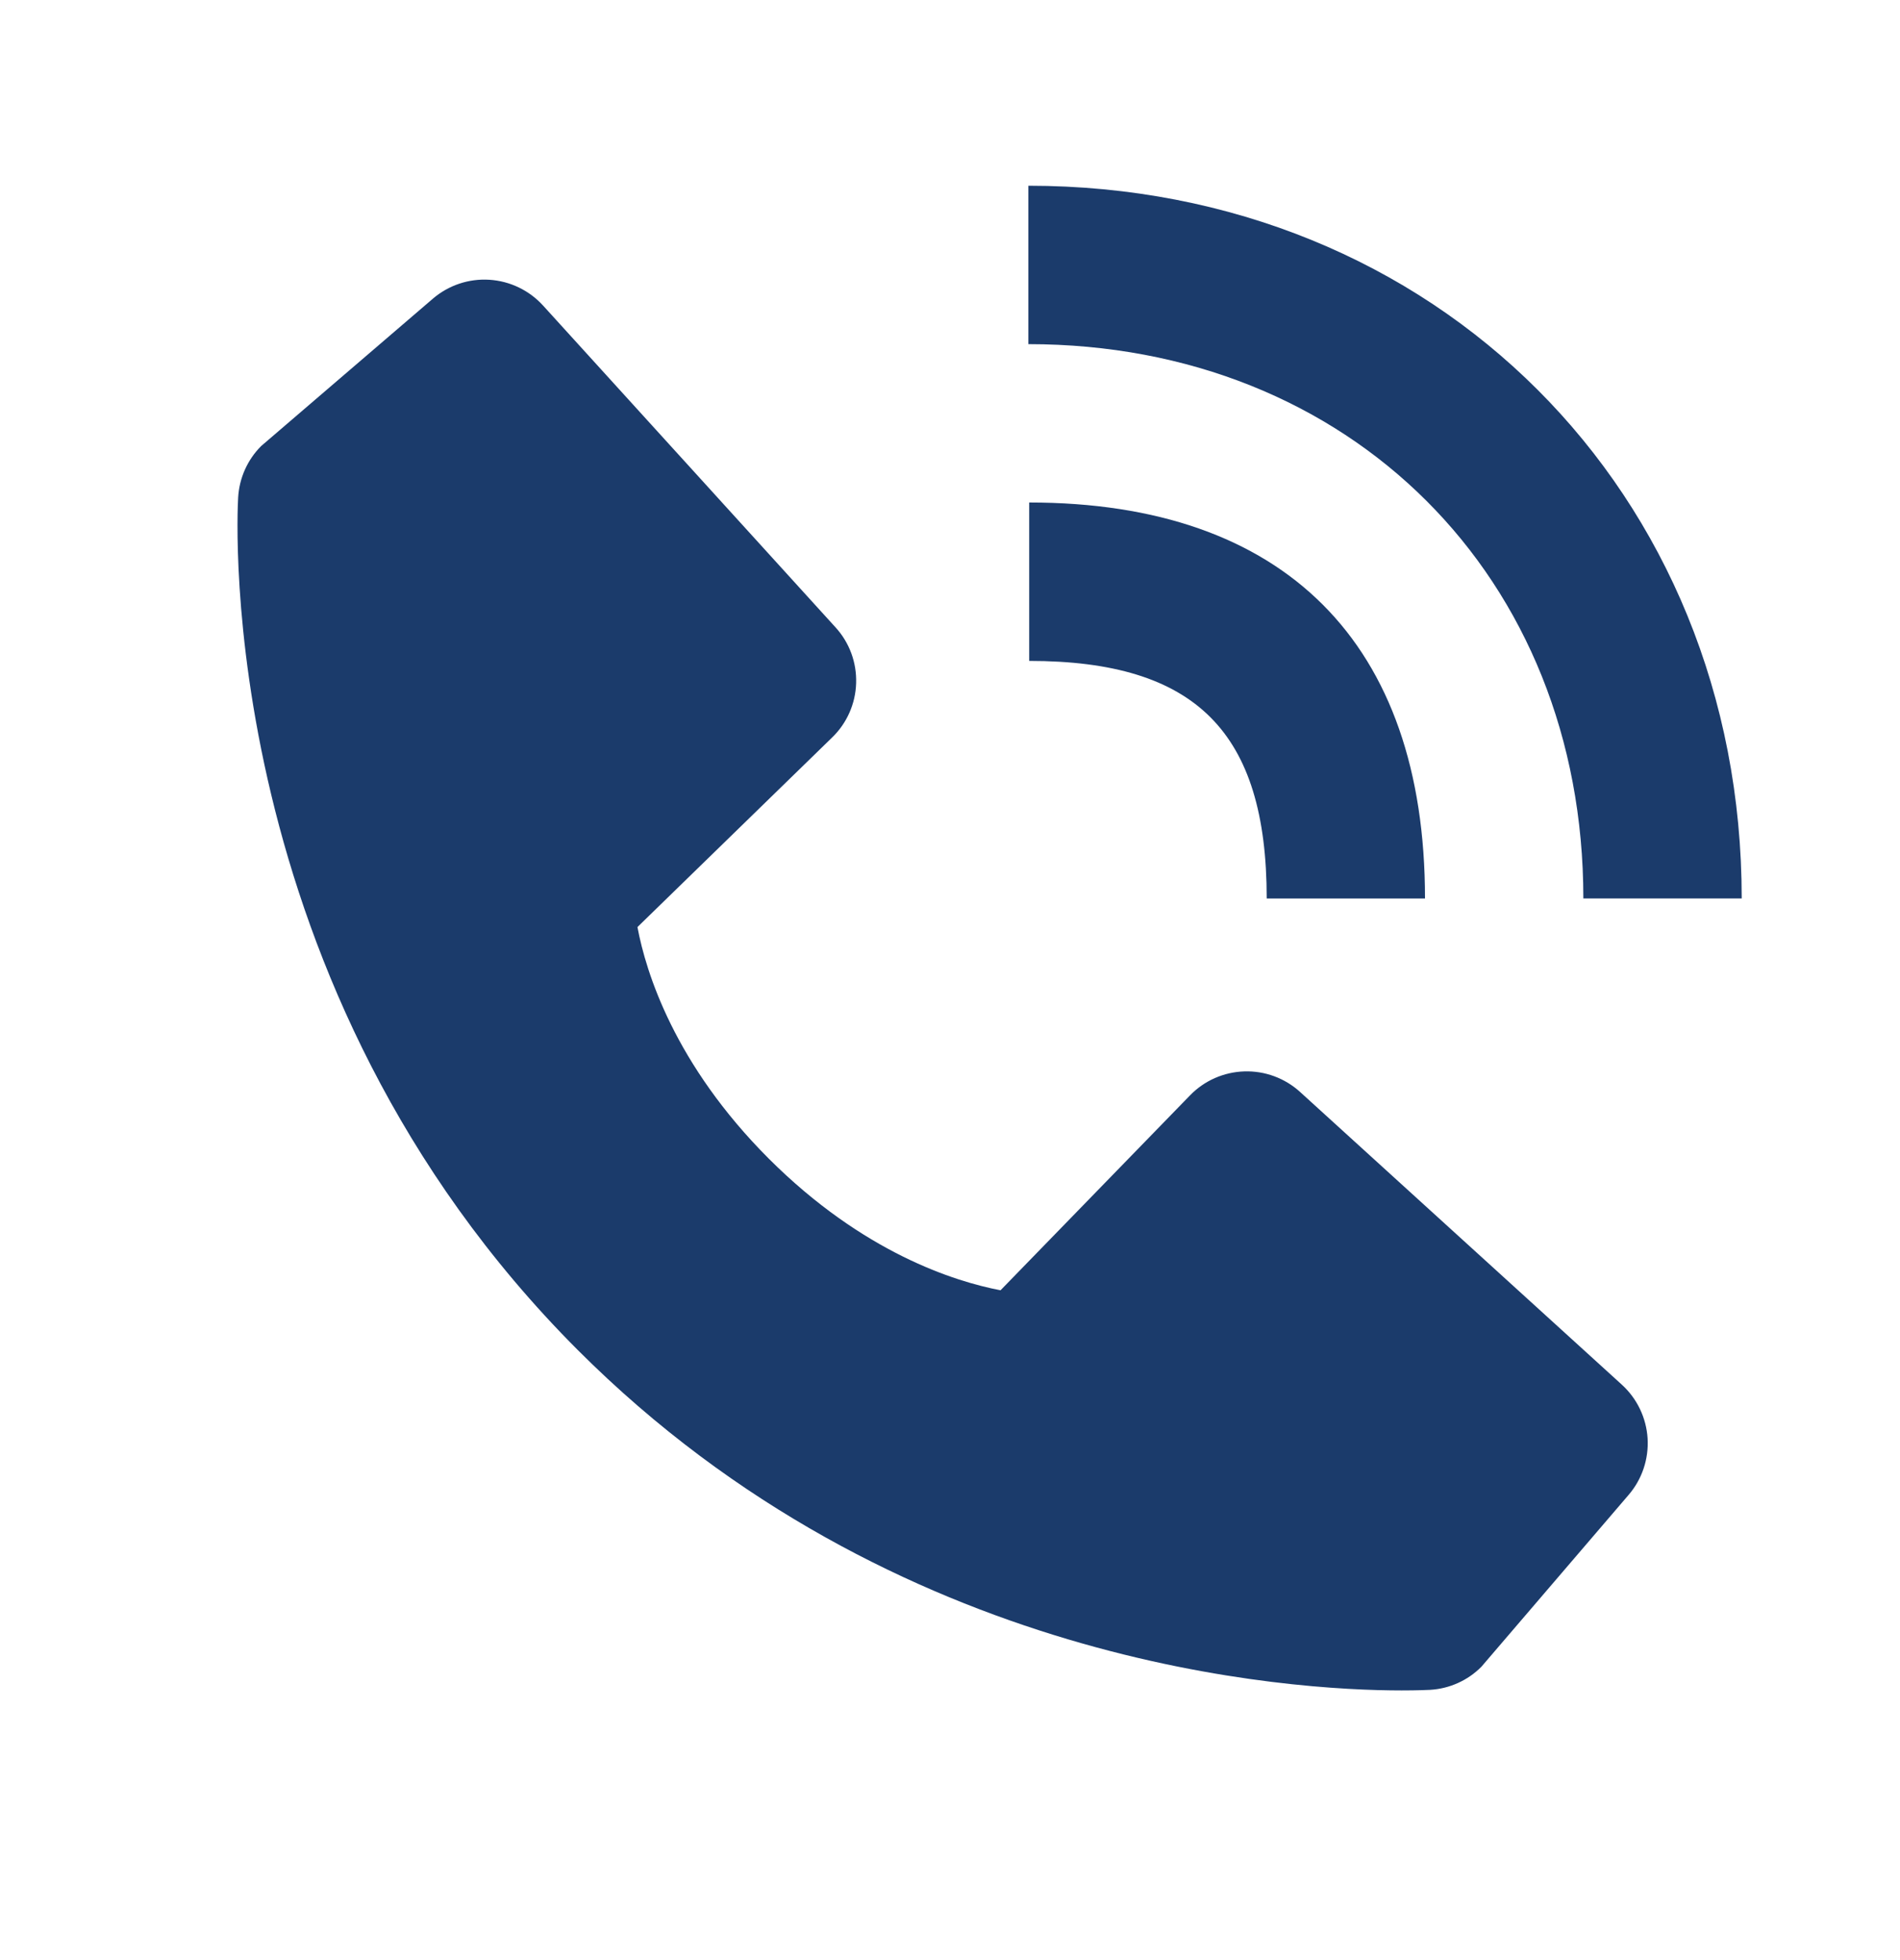
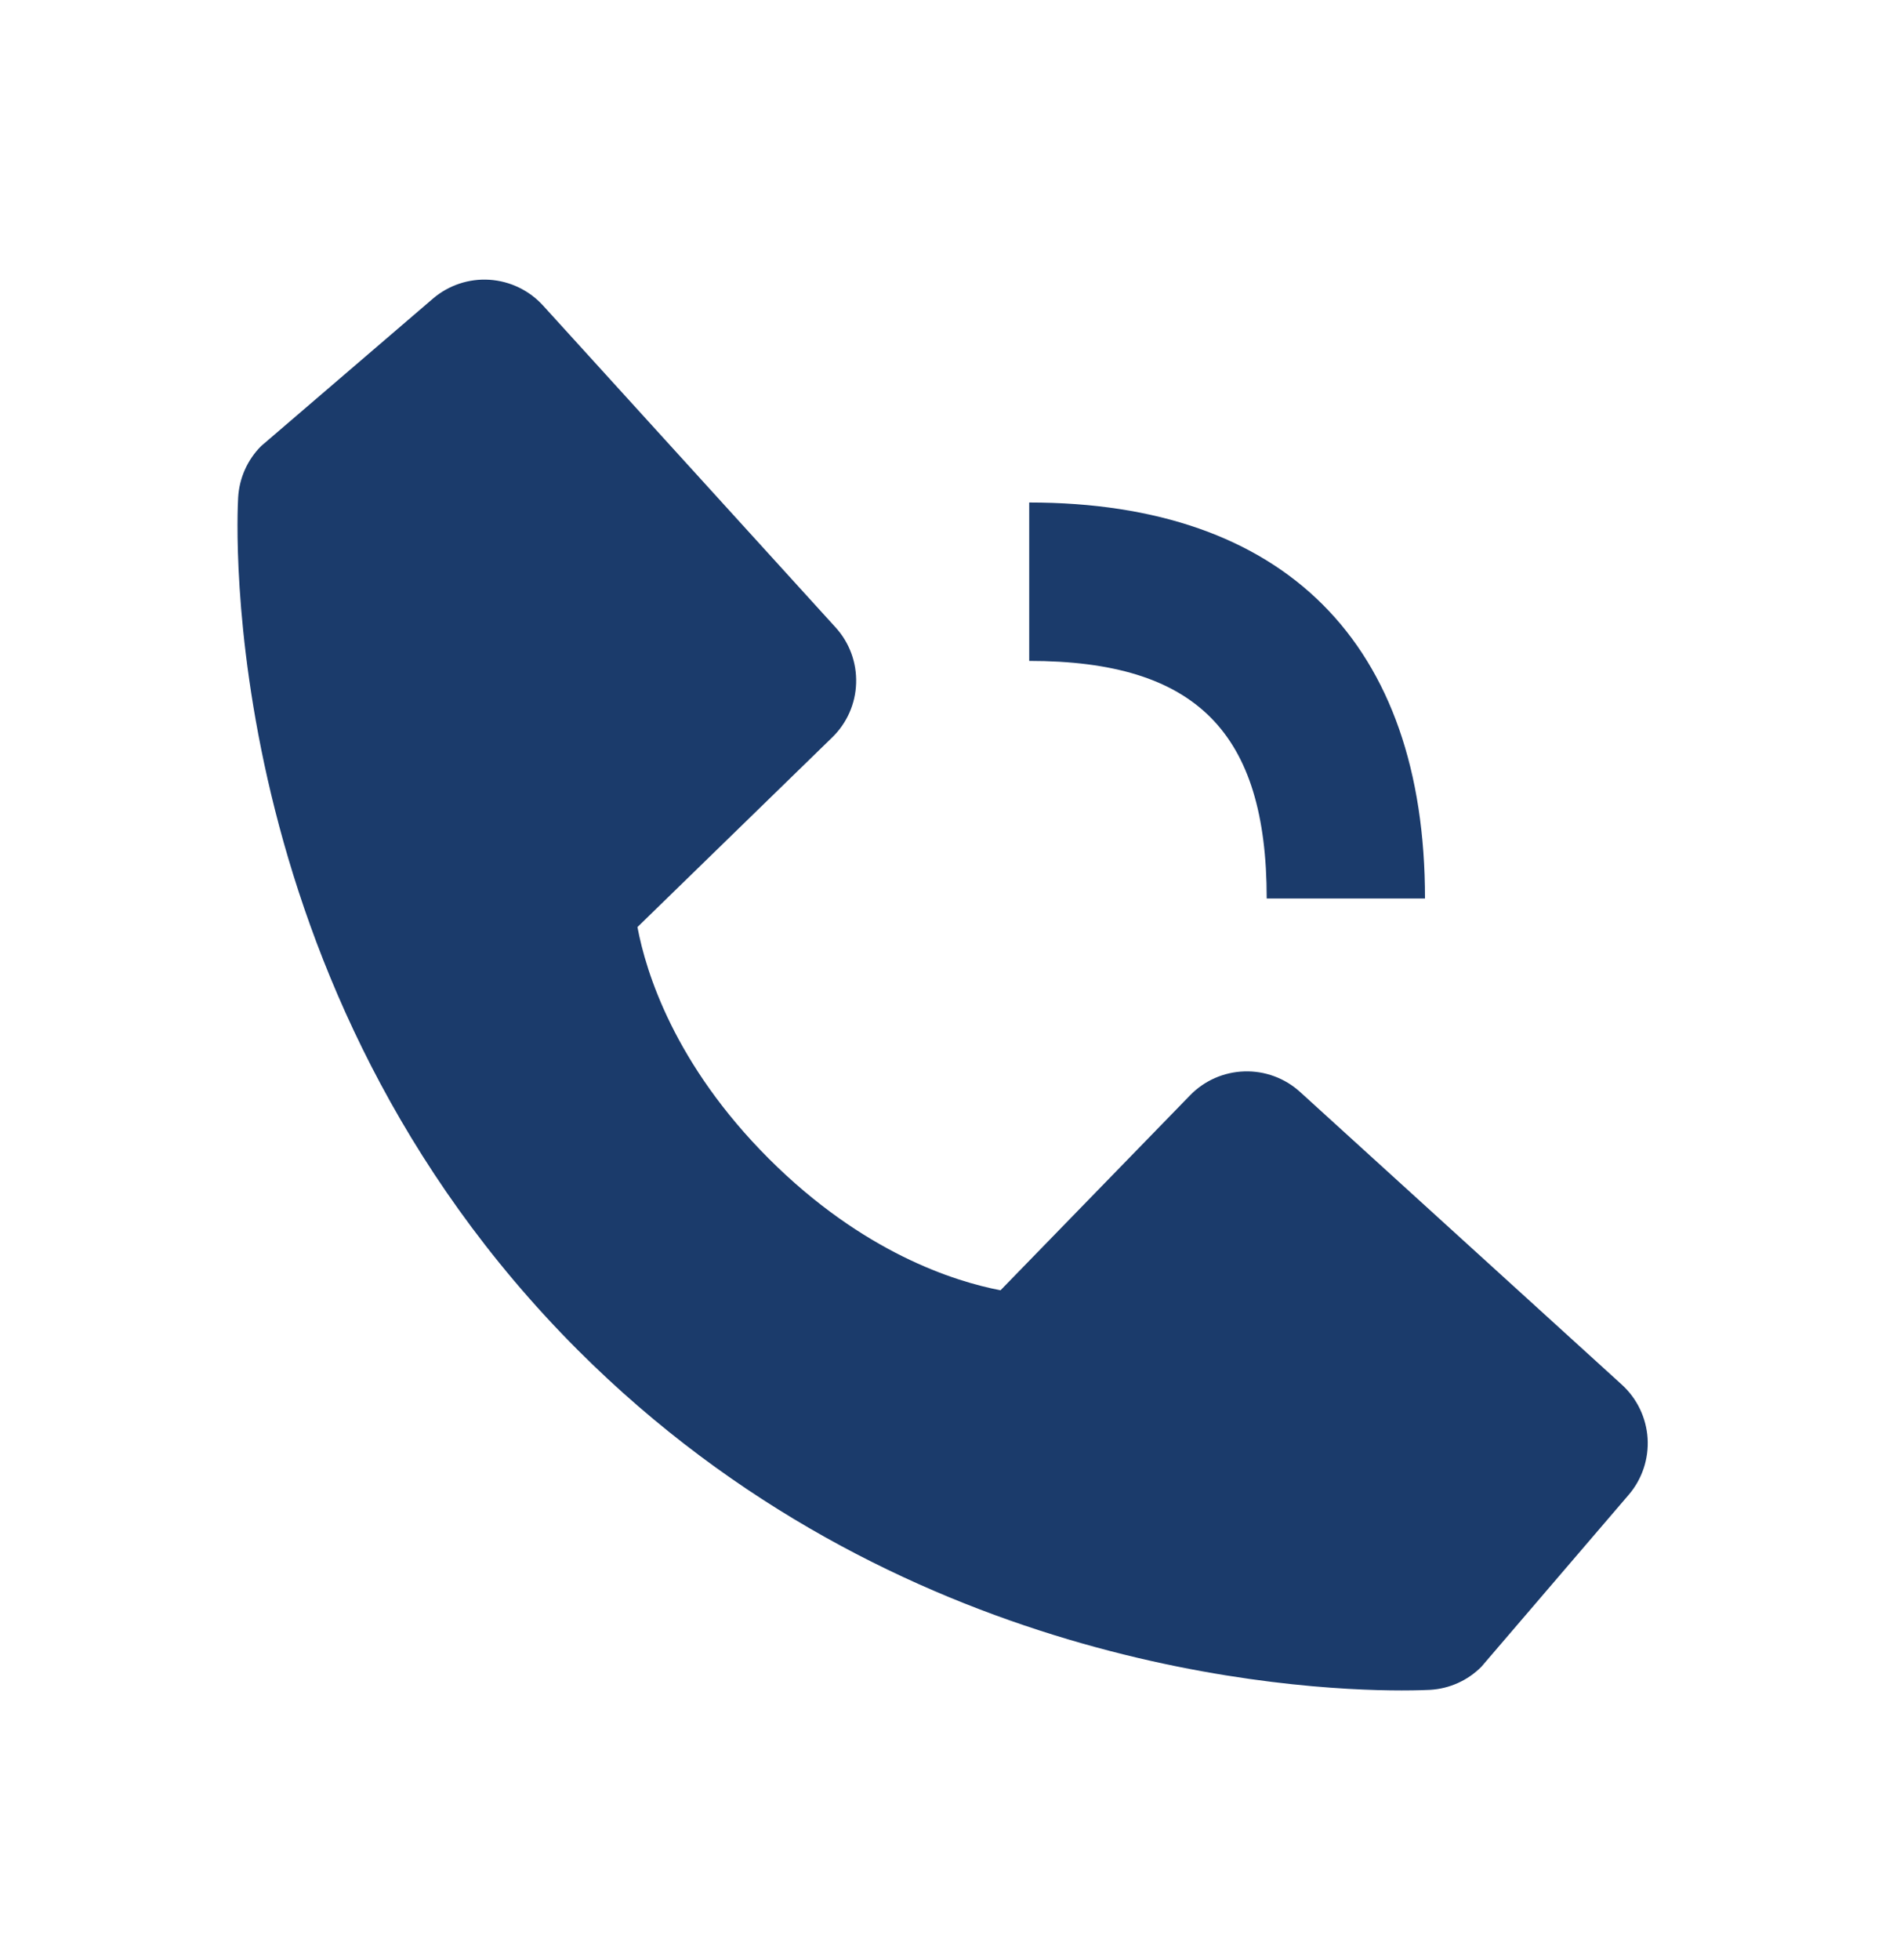
<svg xmlns="http://www.w3.org/2000/svg" width="32" height="33" viewBox="0 0 32 33" fill="none">
-   <path d="M26.667 15.126H29.334C29.334 8.286 24.17 3.127 17.32 3.127V5.794C22.736 5.794 26.667 9.718 26.667 15.126Z" fill="#1B3B6B" />
  <path d="M17.334 11.127C20.138 11.127 21.334 12.323 21.334 15.127H24C24 10.827 21.634 8.46 17.334 8.46V11.127ZM21.896 18.384C21.64 18.151 21.303 18.027 20.957 18.038C20.611 18.049 20.283 18.193 20.042 18.442L16.851 21.723C16.083 21.576 14.539 21.095 12.95 19.509C11.36 17.919 10.879 16.371 10.736 15.608L14.015 12.416C14.264 12.175 14.409 11.847 14.419 11.501C14.43 11.154 14.306 10.818 14.072 10.562L9.146 5.144C8.912 4.887 8.588 4.732 8.242 4.71C7.896 4.688 7.555 4.802 7.291 5.028L4.398 7.51C4.167 7.741 4.03 8.049 4.011 8.375C3.991 8.708 3.61 16.604 9.732 22.73C15.074 28.07 21.764 28.46 23.607 28.46C23.876 28.46 24.042 28.452 24.086 28.45C24.412 28.431 24.72 28.293 24.95 28.061L27.43 25.167C27.656 24.904 27.77 24.563 27.749 24.216C27.727 23.87 27.572 23.546 27.315 23.312L21.896 18.384Z" fill="#1B3B6B" />
</svg>